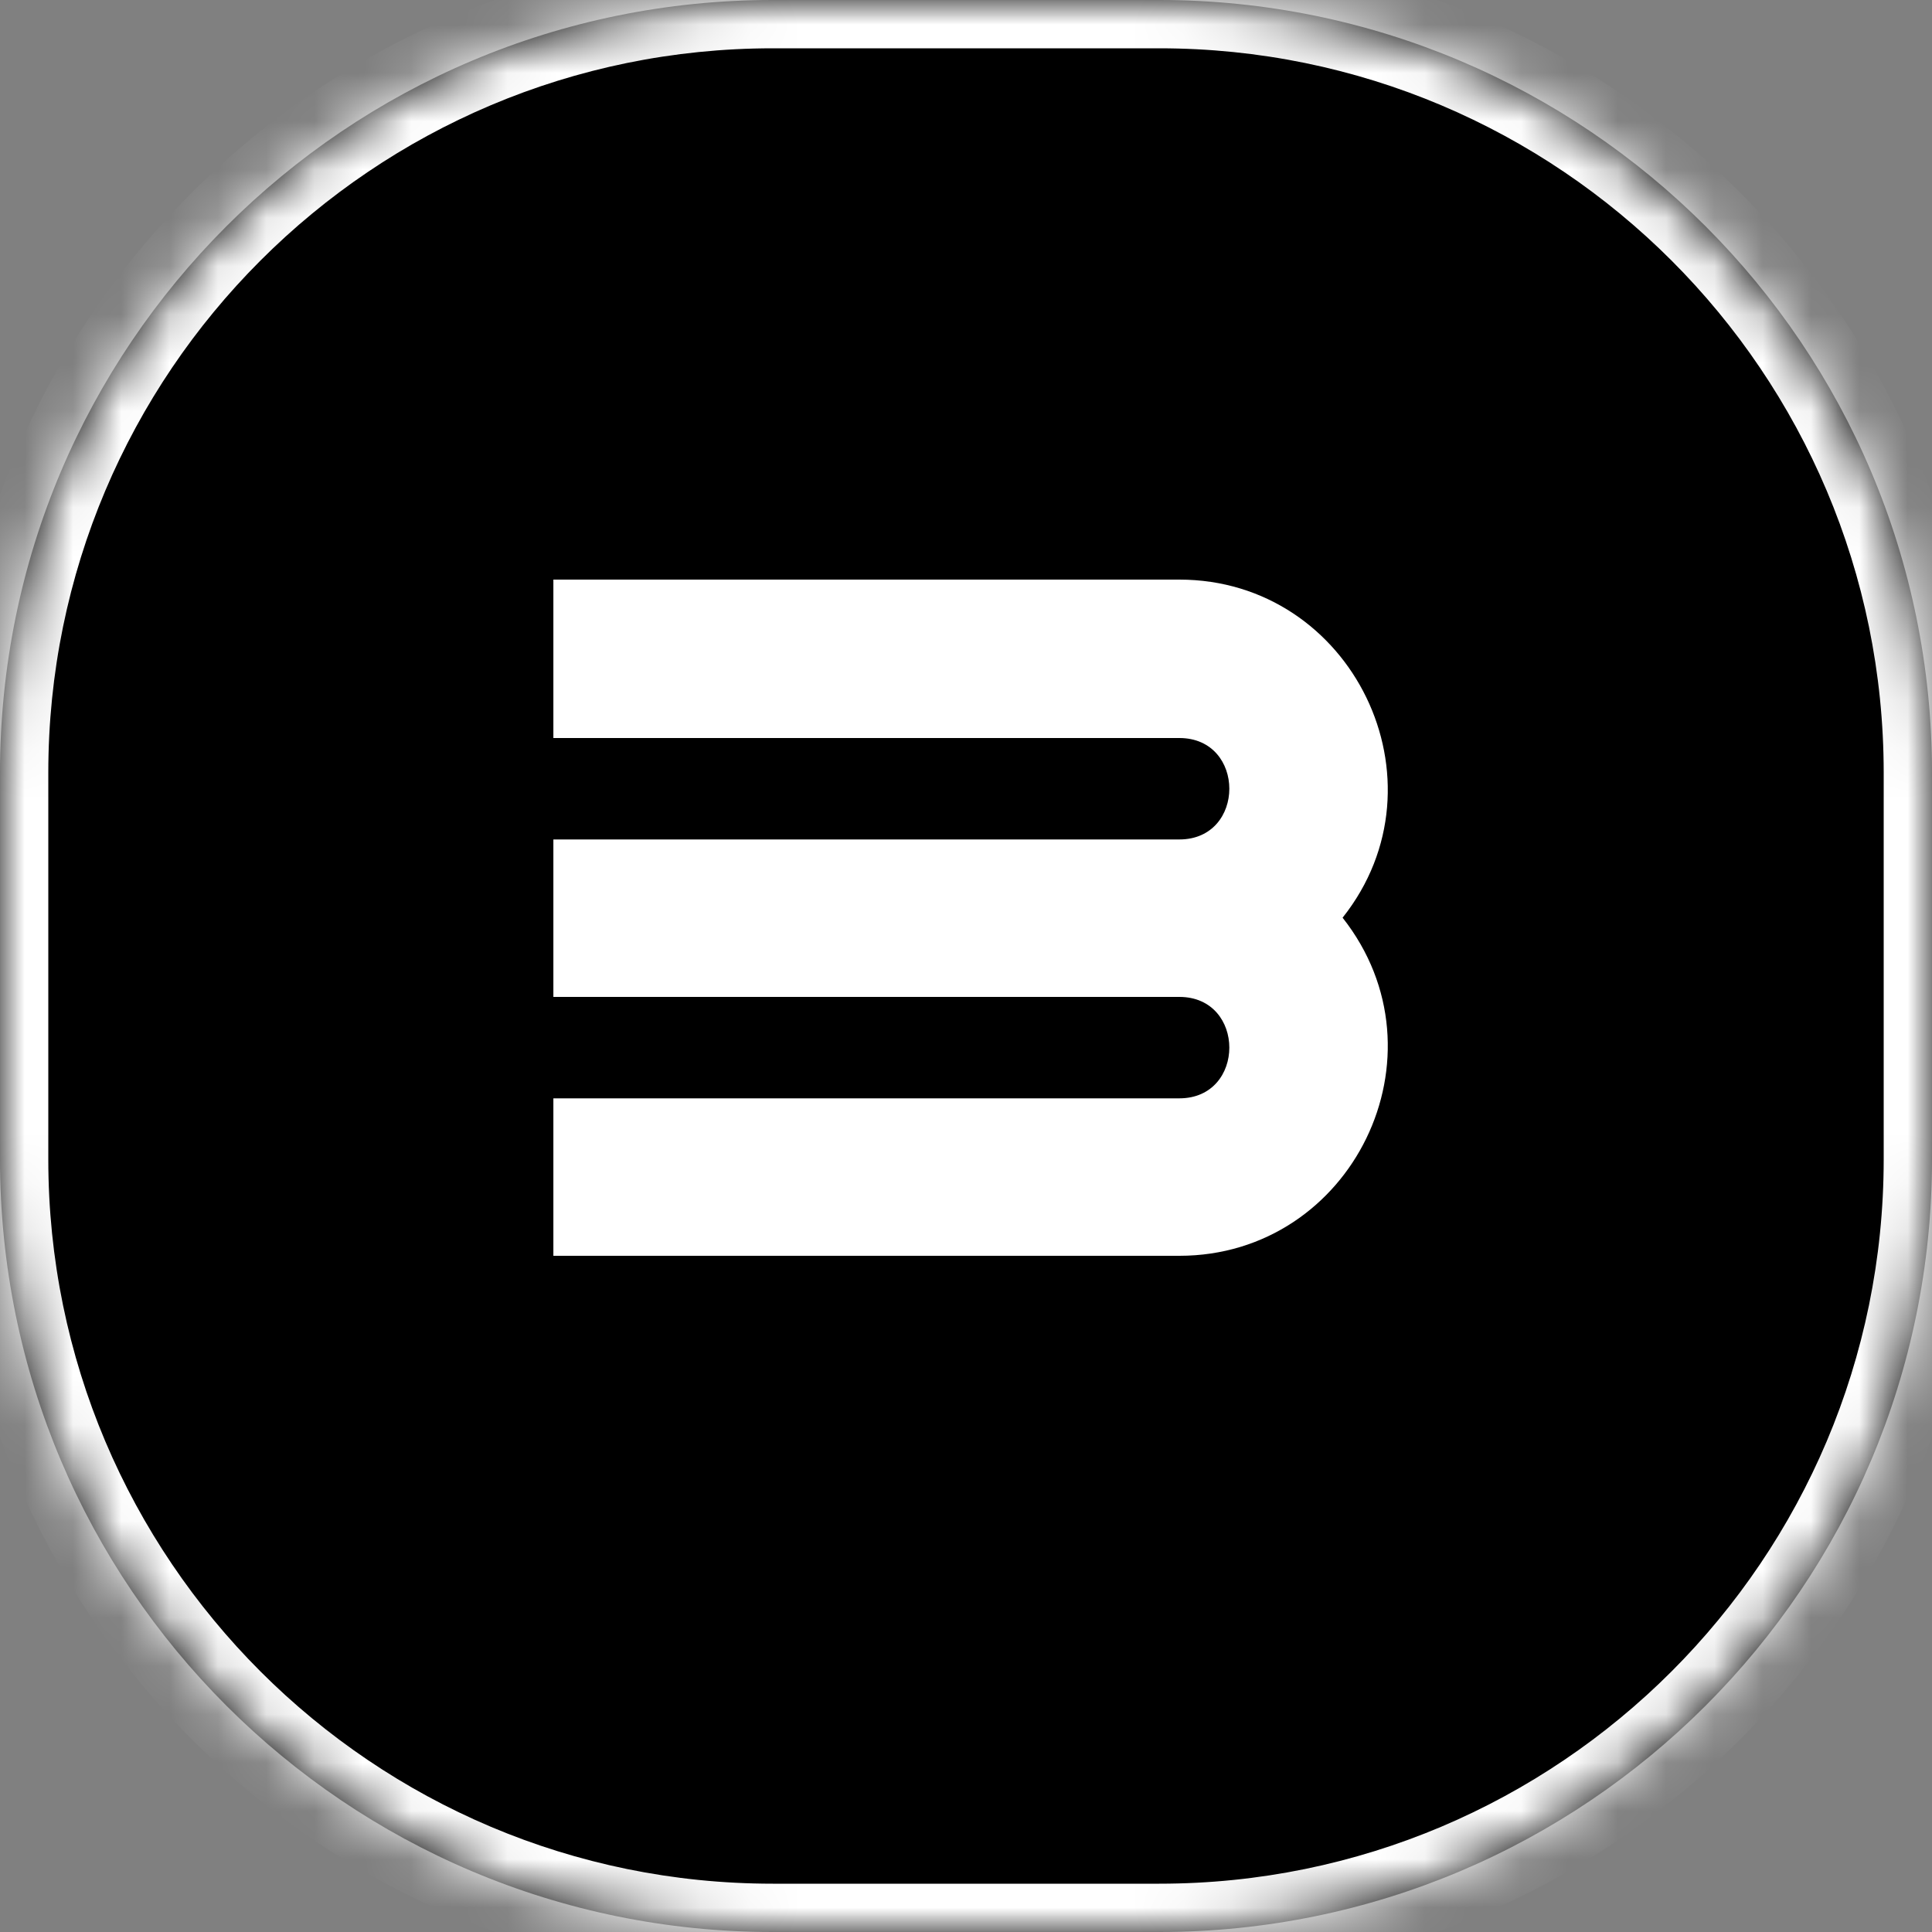
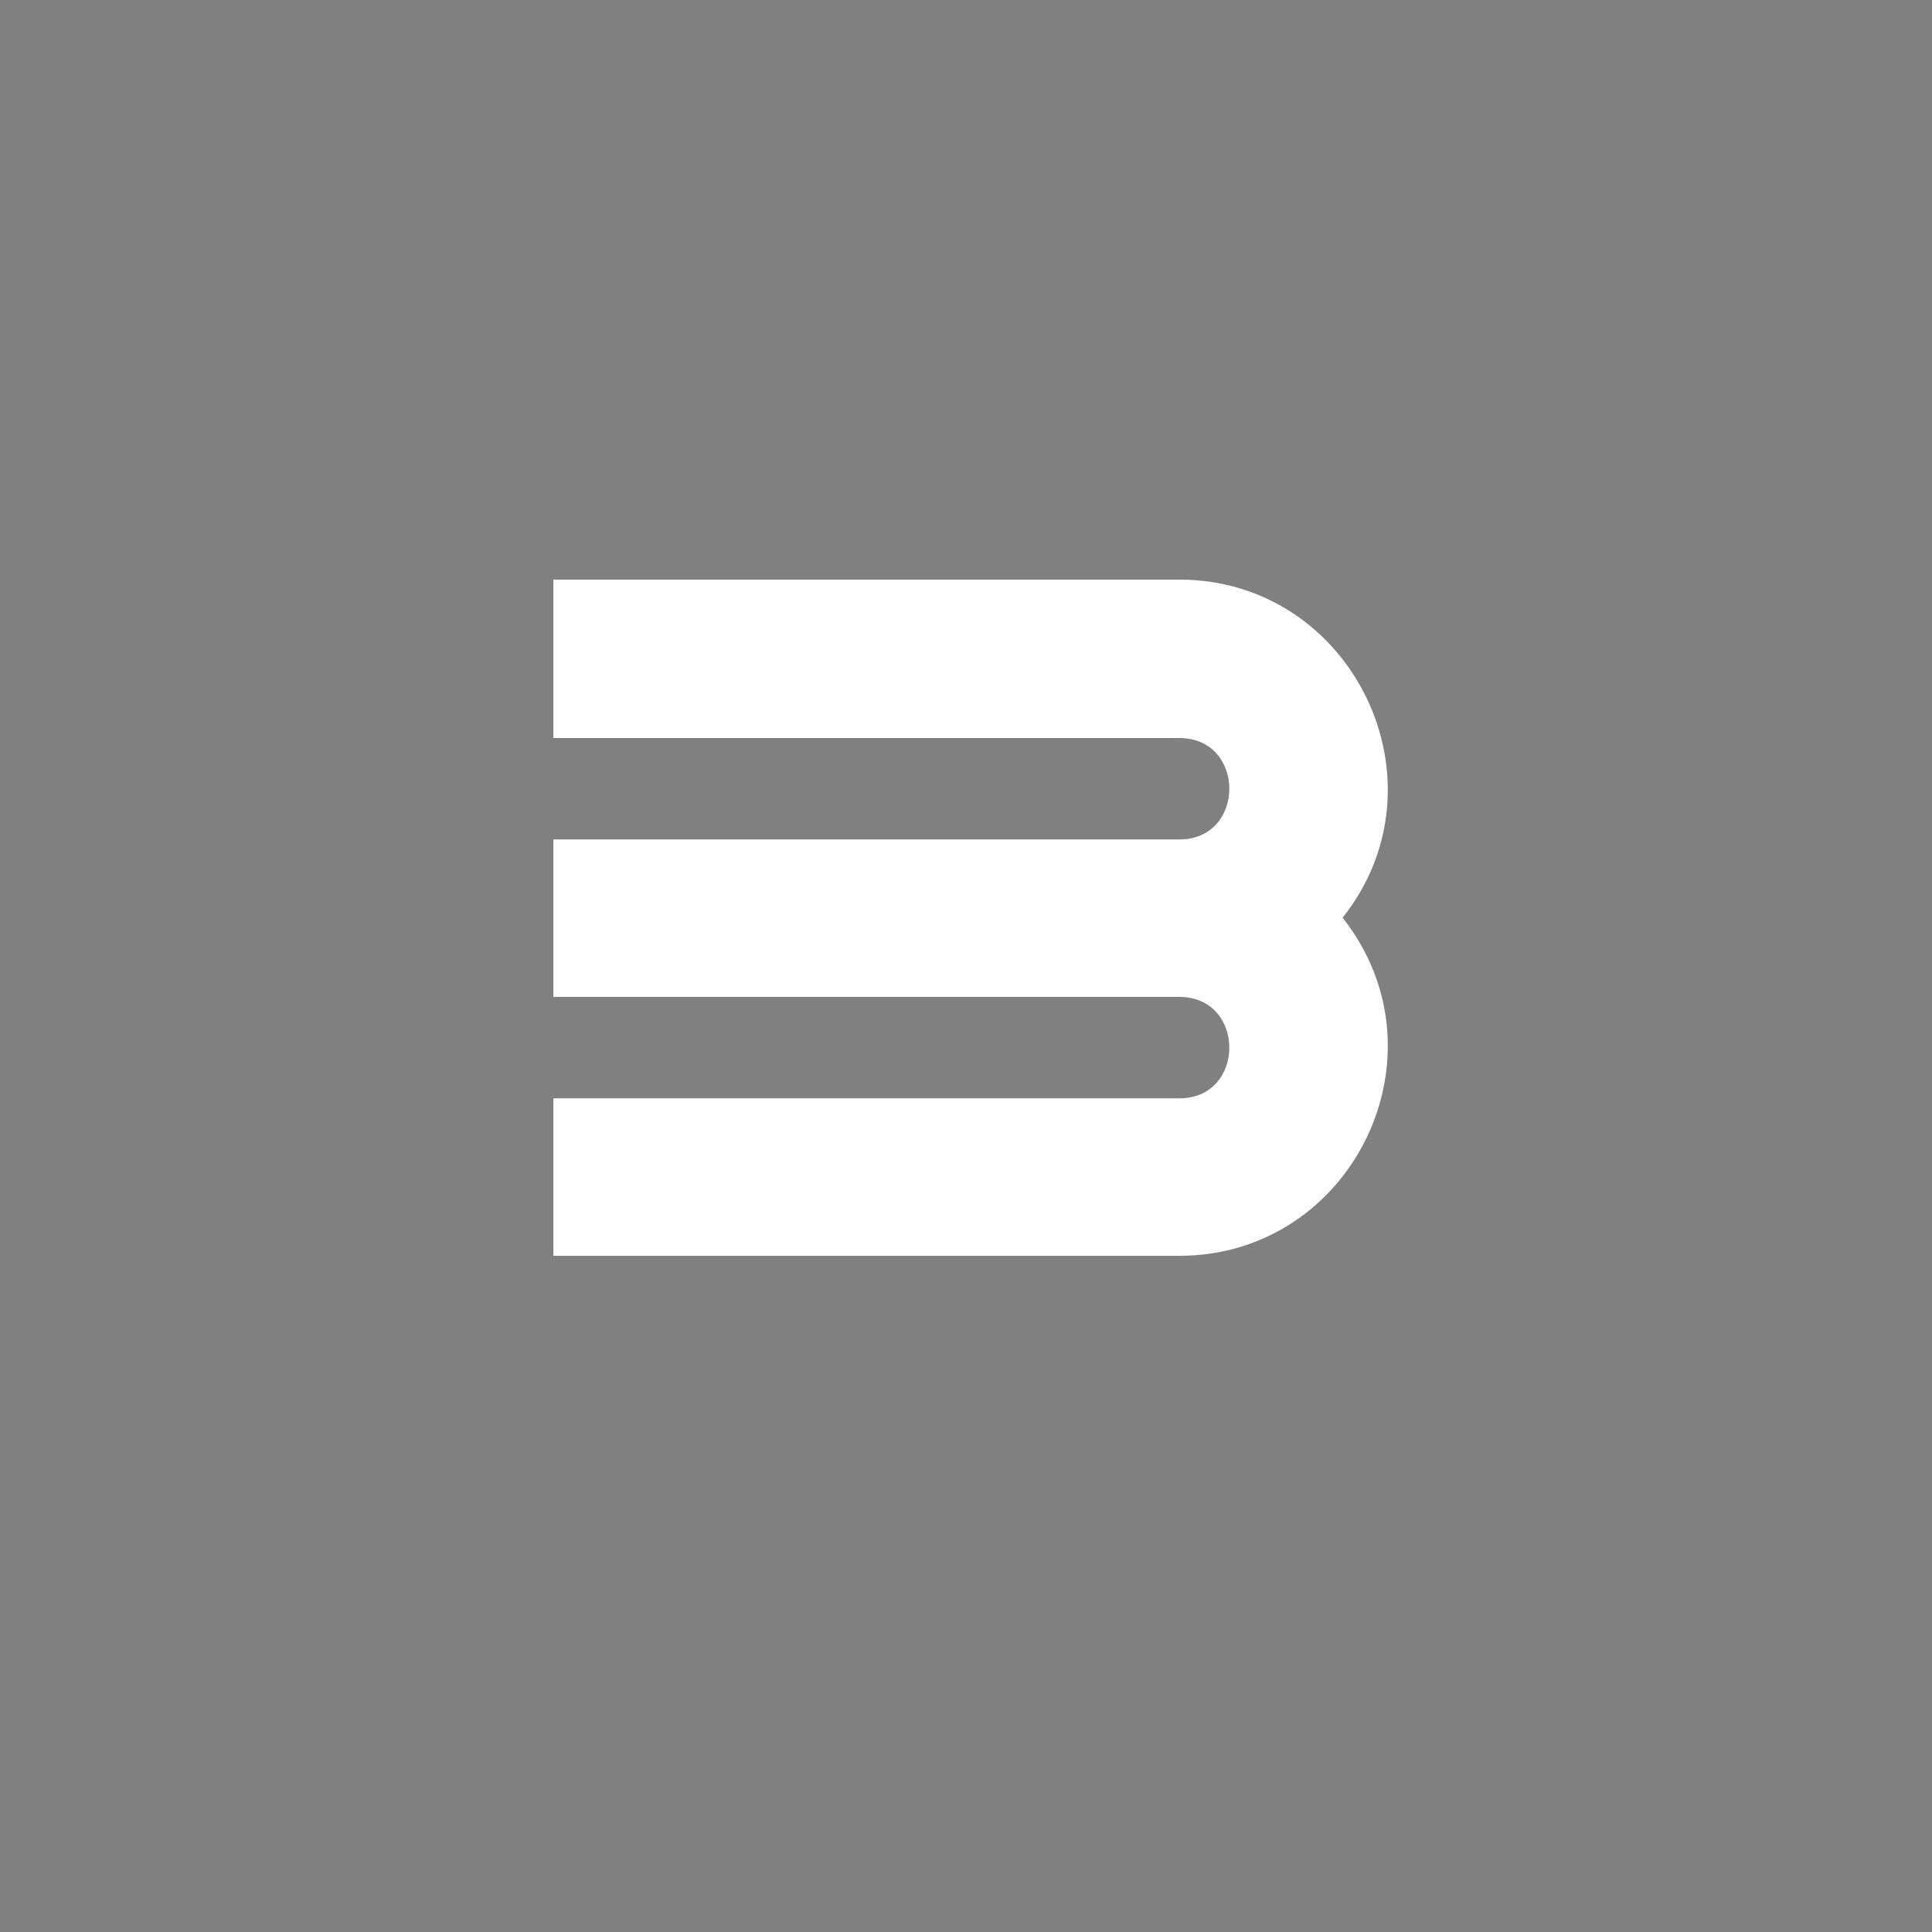
<svg xmlns="http://www.w3.org/2000/svg" width="40" height="40" fill="none">
  <rect width="100%" height="100%" fill="#808080" stroke="none" />
  <mask id="a" fill="#fff">
-     <path d="M0 16C0 7.163 7.163 0 16 0h8c8.837 0 16 7.163 16 16v8c0 8.837-7.163 16-16 16h-8C7.163 40 0 32.837 0 24v-8Z" />
-   </mask>
-   <path fill="#000" d="M0 16C0 7.163 7.163 0 16 0h8c8.837 0 16 7.163 16 16v8c0 8.837-7.163 16-16 16h-8C7.163 40 0 32.837 0 24v-8Z" />
-   <path fill="#fff" d="M16 0v1h8v-2h-8v1Zm24 16h-1v8h2v-8h-1ZM24 40v-1h-8v2h8v-1ZM0 24h1v-8h-2v8h1Zm16 16v-1C7.716 39 1 32.284 1 24h-2c0 9.389 7.611 17 17 17v-1Zm24-16h-1c0 8.284-6.716 15-15 15v2c9.389 0 17-7.611 17-17h-1ZM24 0v1c8.284 0 15 6.716 15 15h2c0-9.389-7.611-17-17-17v1Zm-8 0v-1C6.611-1-1 6.611-1 16h2C1 7.716 7.716 1 16 1V0Z" mask="url(#a)" />
+     </mask>
  <path fill="#fff" d="M11.457 15.28V12h12.96c3.58 0 5.62 4.18 3.38 7 2.24 2.84.2 7-3.38 7h-12.96v-3.26h12.96c1.38 0 1.38-2.1 0-2.1h-12.96v-3.26h12.96c1.38 0 1.38-2.1 0-2.1h-12.96Z" />
</svg>